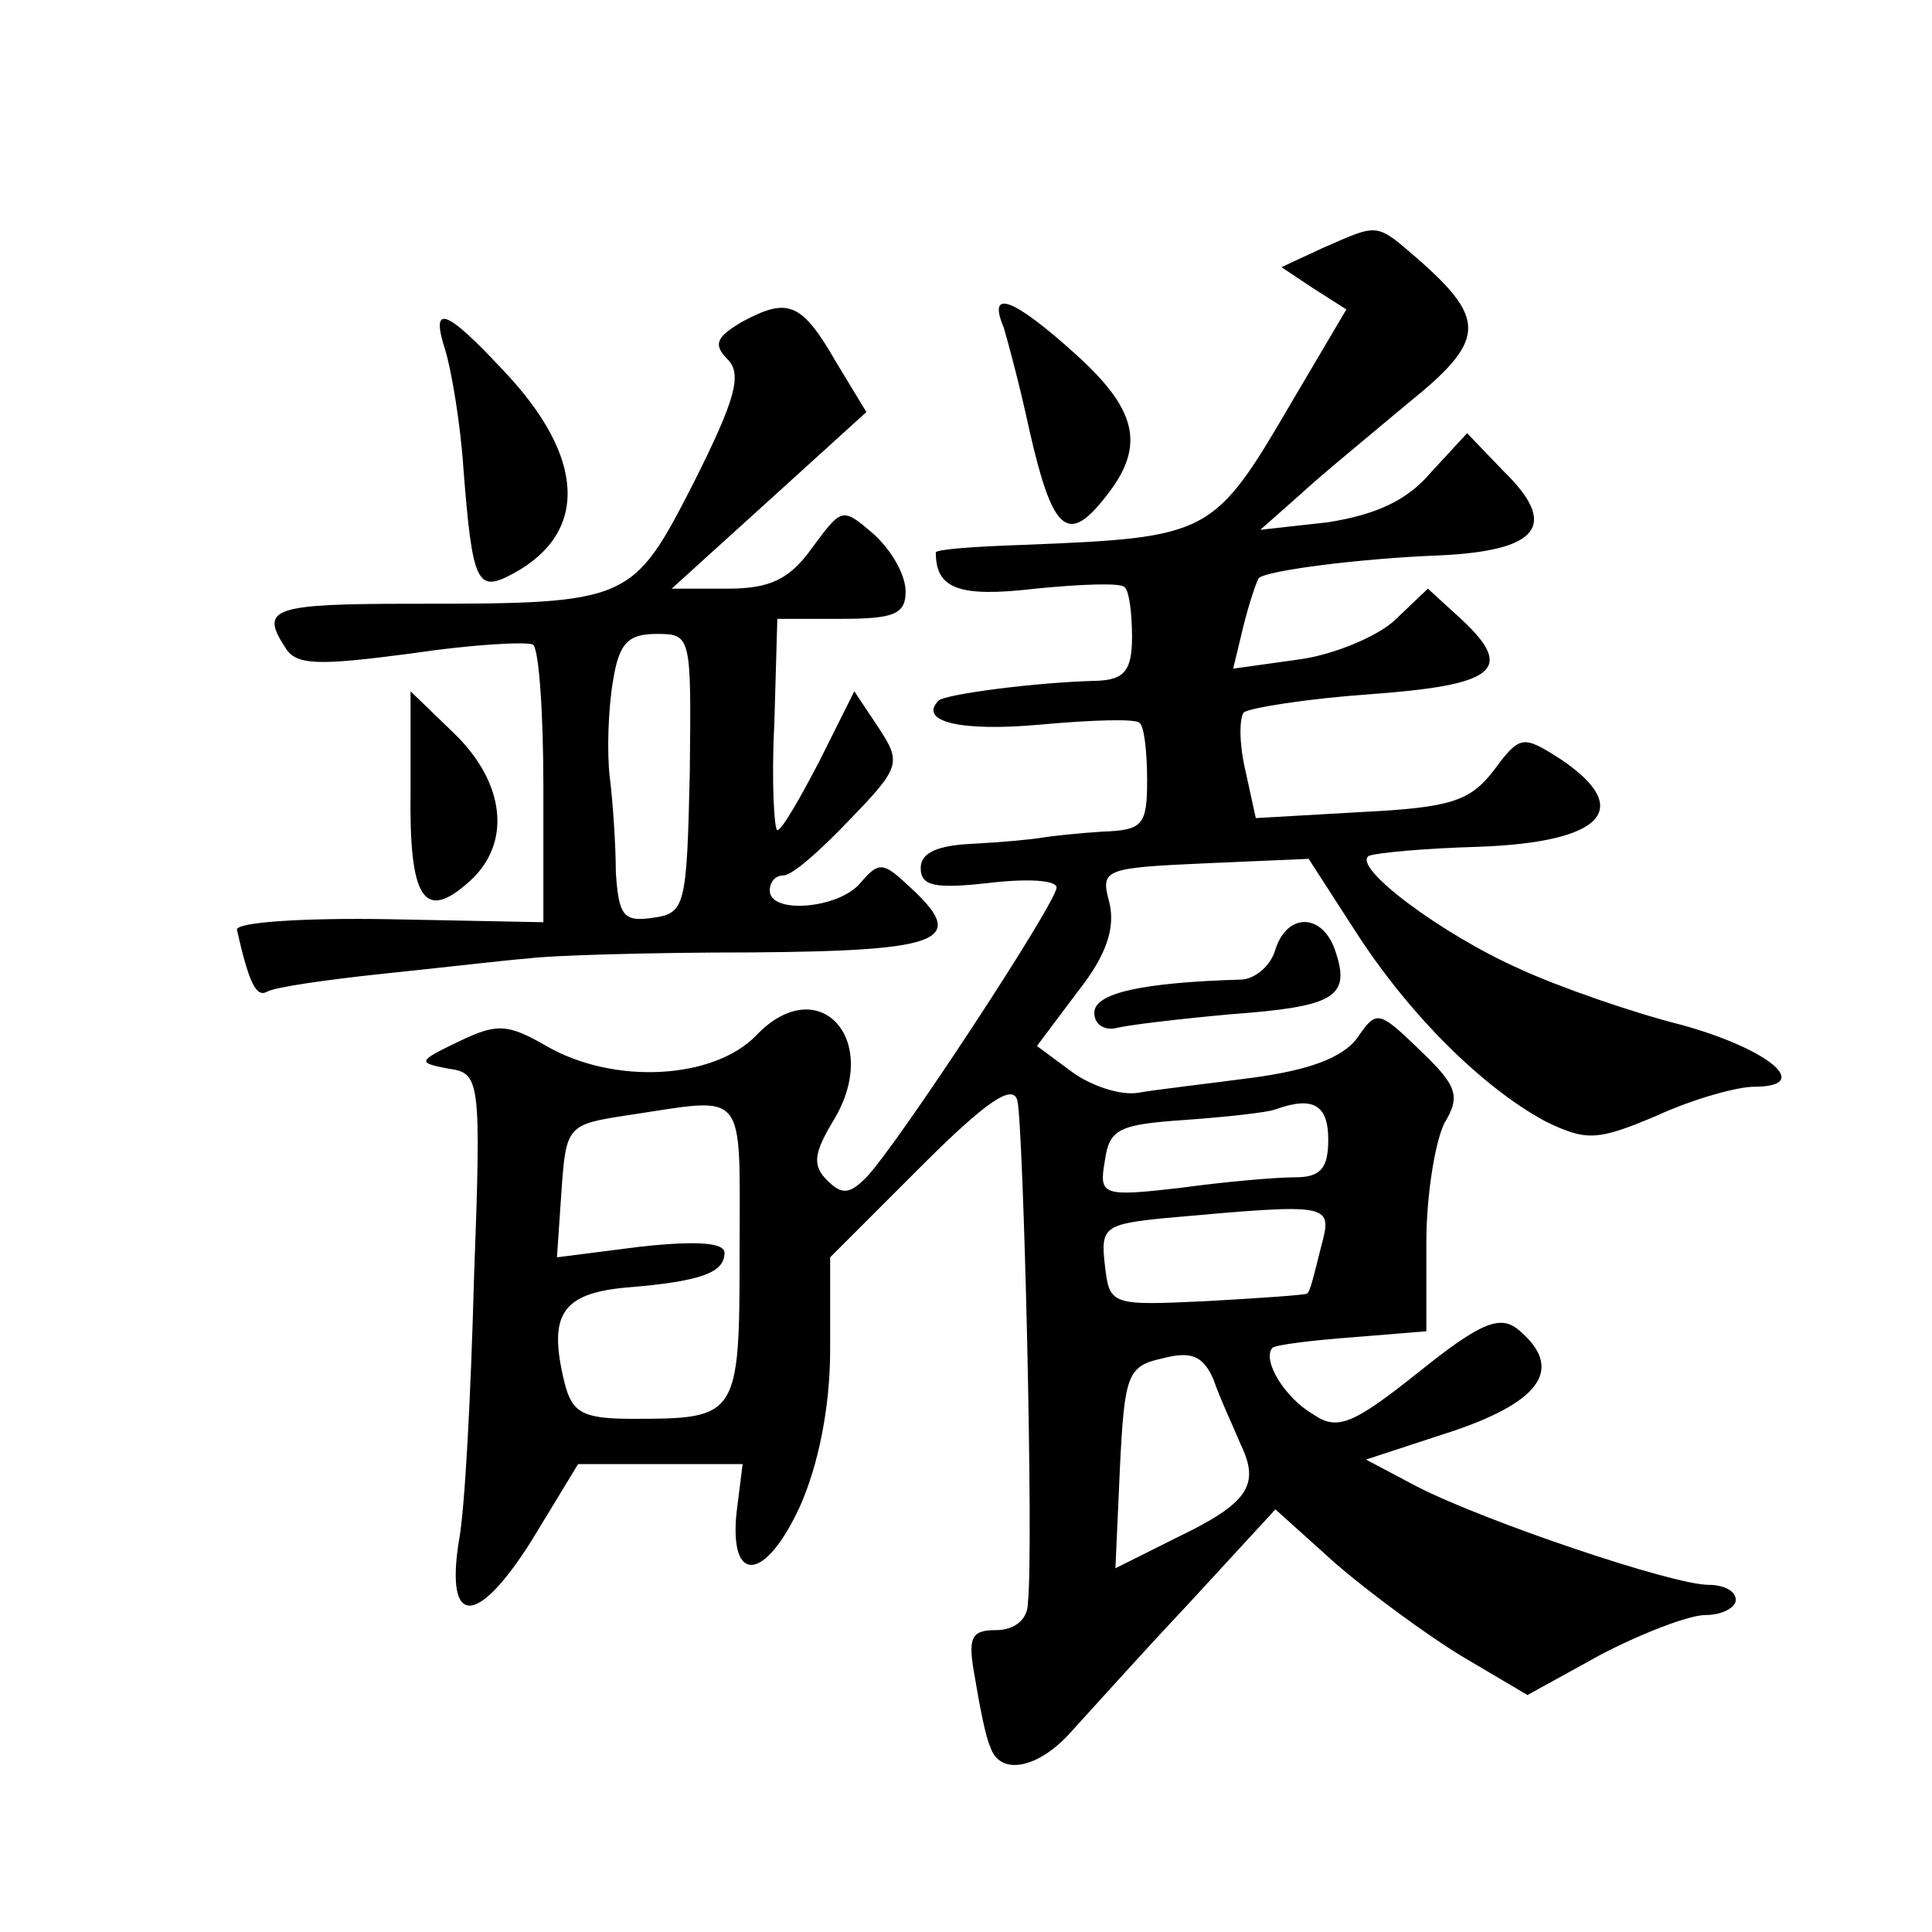
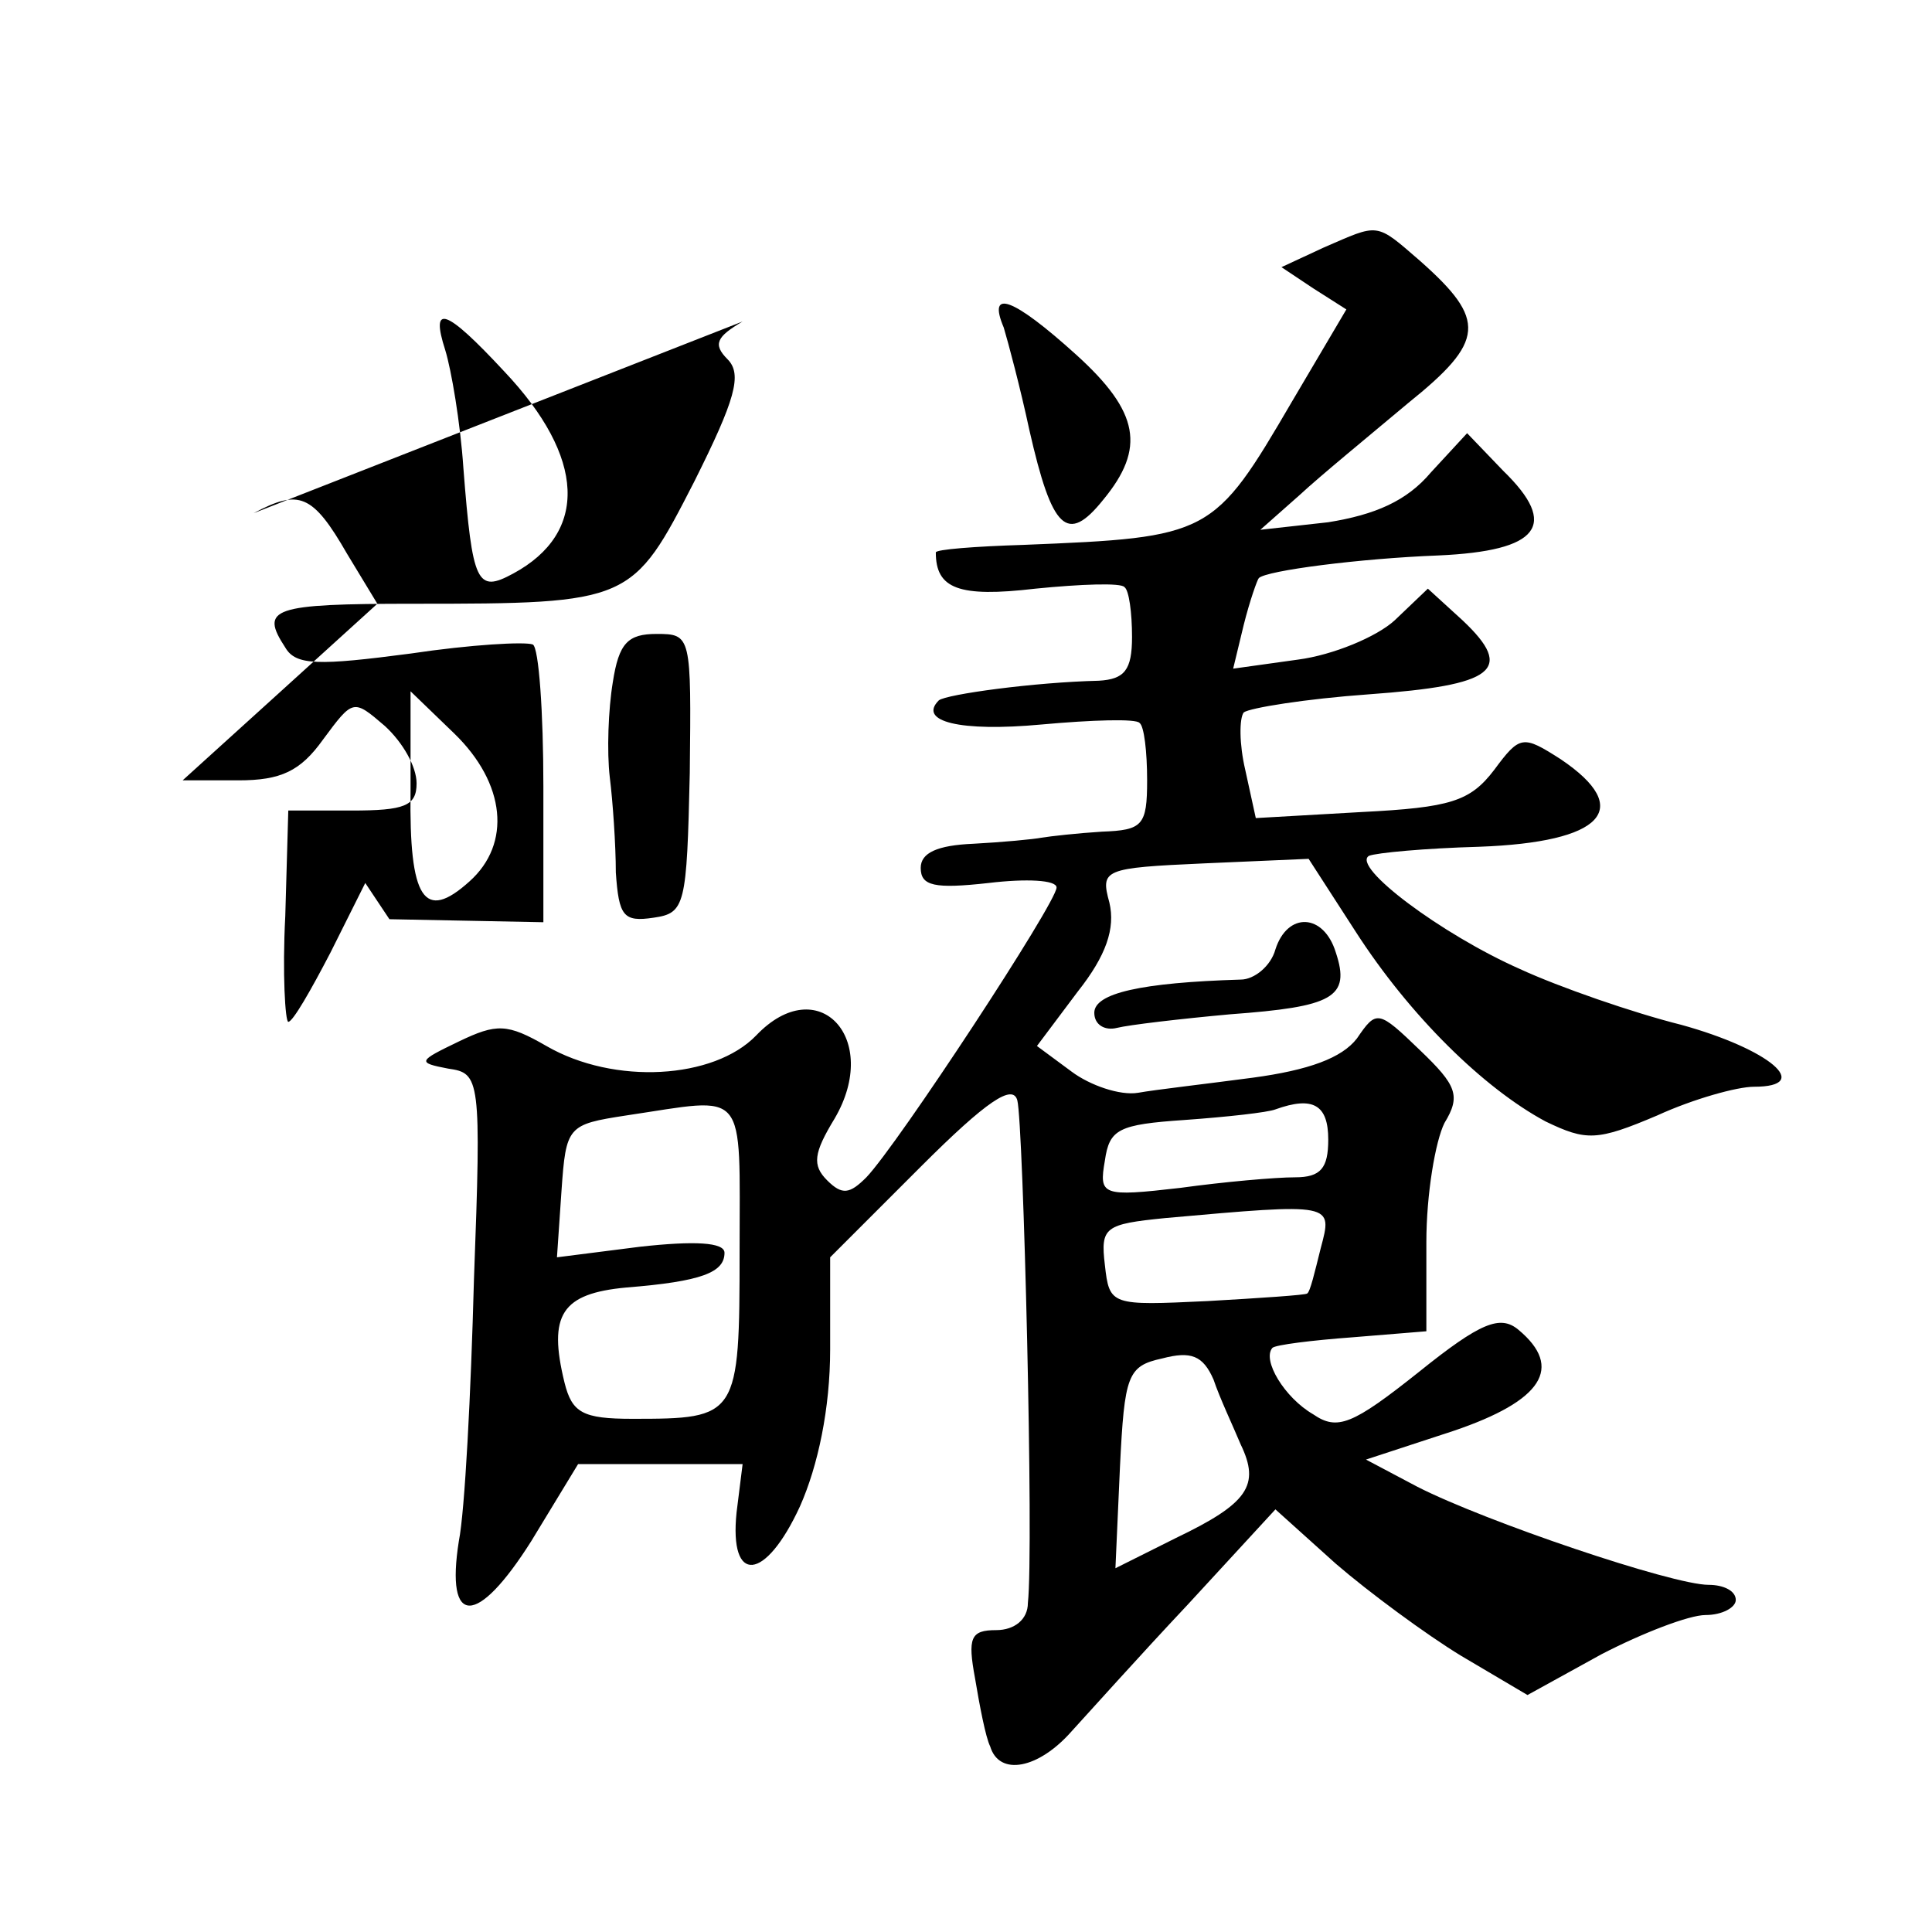
<svg xmlns="http://www.w3.org/2000/svg" version="1.0" width="128pt" height="128pt" viewBox="0 0 128 128" preserveAspectRatio="xMidYMid meet">
  <g transform="translate(0,128) scale(0.1,-0.1)" fill="#0" stroke="none">
-     <path d="M877 1116 l-28 -13 21 -14 22 -14 -36 -61 c-52 -89 -54 -90 -178 -95 -32 -1 -58 -3 -58 -5 0 -24 15 -30 66 -24 30 3 57 4 59 1 3 -2 5 -17 5 -33 0 -22 -5 -28 -22 -29 -43 -1 -101 -9 -106 -13 -14 -14 14 -21 68 -16 33 3 63 4 65 1 3 -2 5 -19 5 -38 0 -30 -3 -33 -30 -34 -16 -1 -34 -3 -40 -4 -5 -1 -26 -3 -45 -4 -24 -1 -35 -6 -35 -16 0 -12 9 -14 45 -10 25 3 45 2 45 -3 0 -10 -105 -170 -126 -192 -11 -11 -16 -12 -26 -2 -10 10 -9 18 5 41 31 53 -11 98 -52 55 -28 -29 -94 -33 -139 -7 -26 15 -33 15 -58 3 -27 -13 -28 -14 -7 -18 21 -3 22 -6 17 -140 -2 -75 -6 -153 -10 -173 -9 -57 12 -57 48 0 l31 51 54 0 55 0 -4 -32 c-5 -48 19 -46 42 4 12 27 20 65 20 104 l0 61 60 60 c44 44 61 55 64 44 4 -15 11 -297 7 -333 0 -11 -9 -18 -21 -18 -17 0 -19 -5 -14 -32 3 -18 7 -39 10 -45 6 -20 32 -15 54 10 11 12 45 50 77 84 l58 63 40 -36 c22 -19 60 -47 83 -61 l44 -26 49 27 c27 14 58 26 69 26 11 0 20 5 20 10 0 6 -8 10 -18 10 -24 0 -148 42 -193 65 l-34 18 58 19 c59 20 73 42 43 67 -12 10 -25 5 -66 -28 -44 -35 -54 -39 -70 -28 -19 11 -34 36 -27 44 2 2 26 5 53 7 l49 4 0 59 c0 32 6 67 12 79 11 18 8 25 -16 48 -28 27 -29 27 -42 8 -10 -13 -32 -21 -69 -26 -30 -4 -65 -8 -76 -10 -12 -2 -32 5 -44 14 l-23 17 27 36 c19 24 25 42 21 59 -6 22 -4 23 63 26 l69 3 31 -48 c36 -56 85 -104 126 -126 27 -13 34 -13 74 4 24 11 53 19 64 19 40 0 10 25 -48 41 -32 8 -81 25 -107 37 -52 23 -112 68 -100 75 5 2 37 5 73 6 82 3 103 25 54 58 -25 16 -27 16 -44 -7 -16 -21 -29 -25 -88 -28 l-70 -4 -7 32 c-4 17 -4 34 -1 38 4 3 41 9 83 12 83 6 97 16 62 49 l-23 21 -22 -21 c-12 -11 -41 -23 -64 -26 l-43 -6 7 29 c4 16 9 30 10 31 5 5 67 13 119 15 67 3 80 20 43 56 l-24 25 -24 -26 c-16 -19 -37 -28 -68 -33 l-45 -5 26 23 c14 13 47 40 72 61 51 41 52 55 8 94 -30 26 -27 25 -64 9z m-387 -665 c0 -110 -1 -111 -71 -111 -33 0 -40 4 -45 24 -11 45 -2 59 41 63 50 4 65 10 65 23 0 7 -20 8 -56 4 l-55 -7 3 44 c3 43 4 44 43 50 81 12 75 20 75 -90z m390 74 c0 -19 -5 -25 -22 -25 -13 0 -47 -3 -76 -7 -52 -6 -54 -5 -50 18 3 21 9 24 53 27 28 2 55 5 60 7 25 9 35 3 35 -20z m-5 -72 c-4 -16 -7 -29 -9 -30 -1 -1 -31 -3 -66 -5 -64 -3 -65 -3 -68 24 -3 25 0 27 40 31 112 10 111 10 103 -20z m-53 -130 c13 -27 5 -39 -43 -62 l-40 -20 3 67 c3 61 5 67 28 72 19 5 27 2 34 -14 4 -12 13 -31 18 -43z M492 1067 c-17 -10 -20 -15 -10 -25 10 -10 5 -27 -22 -81 -41 -80 -42 -81 -186 -81 -94 0 -102 -3 -85 -29 7 -12 22 -12 83 -4 40 6 76 8 81 6 4 -2 7 -45 7 -94 l0 -90 -102 2 c-57 1 -102 -2 -101 -7 8 -36 13 -45 20 -41 5 3 40 8 78 12 39 4 81 9 95 10 14 2 80 4 148 4 129 1 144 8 103 45 -16 15 -19 15 -31 1 -14 -17 -60 -21 -60 -5 0 6 4 10 9 10 6 0 25 17 44 37 34 35 34 38 19 61 l-16 24 -23 -46 c-13 -25 -25 -46 -28 -46 -2 0 -4 32 -2 70 l2 70 42 0 c35 0 43 3 43 18 0 11 -9 27 -21 38 -21 18 -21 18 -41 -9 -15 -21 -28 -27 -56 -27 l-37 0 64 58 65 59 -20 33 c-23 40 -32 43 -62 27z m-35 -299 c-2 -88 -3 -93 -24 -96 -20 -3 -23 1 -25 30 0 18 -2 47 -4 63 -2 17 -1 45 2 63 4 26 10 32 29 32 23 0 23 -1 22 -92z M665 1063 c3 -10 11 -40 17 -68 15 -66 25 -76 49 -46 28 34 24 58 -18 96 -42 38 -59 44 -48 18z M295 1048 c4 -13 10 -48 12 -78 6 -77 9 -83 33 -70 50 27 48 77 -6 134 -39 42 -49 45 -39 14z M272 756 c-1 -72 9 -87 39 -60 28 25 24 65 -10 98 l-29 28 0 -66z M845 651 c-3 -11 -14 -20 -23 -20 -66 -2 -97 -9 -97 -22 0 -8 7 -12 15 -10 8 2 42 6 75 9 68 5 80 11 70 41 -8 26 -32 27 -40 2z" />
+     <path d="M877 1116 l-28 -13 21 -14 22 -14 -36 -61 c-52 -89 -54 -90 -178 -95 -32 -1 -58 -3 -58 -5 0 -24 15 -30 66 -24 30 3 57 4 59 1 3 -2 5 -17 5 -33 0 -22 -5 -28 -22 -29 -43 -1 -101 -9 -106 -13 -14 -14 14 -21 68 -16 33 3 63 4 65 1 3 -2 5 -19 5 -38 0 -30 -3 -33 -30 -34 -16 -1 -34 -3 -40 -4 -5 -1 -26 -3 -45 -4 -24 -1 -35 -6 -35 -16 0 -12 9 -14 45 -10 25 3 45 2 45 -3 0 -10 -105 -170 -126 -192 -11 -11 -16 -12 -26 -2 -10 10 -9 18 5 41 31 53 -11 98 -52 55 -28 -29 -94 -33 -139 -7 -26 15 -33 15 -58 3 -27 -13 -28 -14 -7 -18 21 -3 22 -6 17 -140 -2 -75 -6 -153 -10 -173 -9 -57 12 -57 48 0 l31 51 54 0 55 0 -4 -32 c-5 -48 19 -46 42 4 12 27 20 65 20 104 l0 61 60 60 c44 44 61 55 64 44 4 -15 11 -297 7 -333 0 -11 -9 -18 -21 -18 -17 0 -19 -5 -14 -32 3 -18 7 -39 10 -45 6 -20 32 -15 54 10 11 12 45 50 77 84 l58 63 40 -36 c22 -19 60 -47 83 -61 l44 -26 49 27 c27 14 58 26 69 26 11 0 20 5 20 10 0 6 -8 10 -18 10 -24 0 -148 42 -193 65 l-34 18 58 19 c59 20 73 42 43 67 -12 10 -25 5 -66 -28 -44 -35 -54 -39 -70 -28 -19 11 -34 36 -27 44 2 2 26 5 53 7 l49 4 0 59 c0 32 6 67 12 79 11 18 8 25 -16 48 -28 27 -29 27 -42 8 -10 -13 -32 -21 -69 -26 -30 -4 -65 -8 -76 -10 -12 -2 -32 5 -44 14 l-23 17 27 36 c19 24 25 42 21 59 -6 22 -4 23 63 26 l69 3 31 -48 c36 -56 85 -104 126 -126 27 -13 34 -13 74 4 24 11 53 19 64 19 40 0 10 25 -48 41 -32 8 -81 25 -107 37 -52 23 -112 68 -100 75 5 2 37 5 73 6 82 3 103 25 54 58 -25 16 -27 16 -44 -7 -16 -21 -29 -25 -88 -28 l-70 -4 -7 32 c-4 17 -4 34 -1 38 4 3 41 9 83 12 83 6 97 16 62 49 l-23 21 -22 -21 c-12 -11 -41 -23 -64 -26 l-43 -6 7 29 c4 16 9 30 10 31 5 5 67 13 119 15 67 3 80 20 43 56 l-24 25 -24 -26 c-16 -19 -37 -28 -68 -33 l-45 -5 26 23 c14 13 47 40 72 61 51 41 52 55 8 94 -30 26 -27 25 -64 9z m-387 -665 c0 -110 -1 -111 -71 -111 -33 0 -40 4 -45 24 -11 45 -2 59 41 63 50 4 65 10 65 23 0 7 -20 8 -56 4 l-55 -7 3 44 c3 43 4 44 43 50 81 12 75 20 75 -90z m390 74 c0 -19 -5 -25 -22 -25 -13 0 -47 -3 -76 -7 -52 -6 -54 -5 -50 18 3 21 9 24 53 27 28 2 55 5 60 7 25 9 35 3 35 -20z m-5 -72 c-4 -16 -7 -29 -9 -30 -1 -1 -31 -3 -66 -5 -64 -3 -65 -3 -68 24 -3 25 0 27 40 31 112 10 111 10 103 -20z m-53 -130 c13 -27 5 -39 -43 -62 l-40 -20 3 67 c3 61 5 67 28 72 19 5 27 2 34 -14 4 -12 13 -31 18 -43z M492 1067 c-17 -10 -20 -15 -10 -25 10 -10 5 -27 -22 -81 -41 -80 -42 -81 -186 -81 -94 0 -102 -3 -85 -29 7 -12 22 -12 83 -4 40 6 76 8 81 6 4 -2 7 -45 7 -94 l0 -90 -102 2 l-16 24 -23 -46 c-13 -25 -25 -46 -28 -46 -2 0 -4 32 -2 70 l2 70 42 0 c35 0 43 3 43 18 0 11 -9 27 -21 38 -21 18 -21 18 -41 -9 -15 -21 -28 -27 -56 -27 l-37 0 64 58 65 59 -20 33 c-23 40 -32 43 -62 27z m-35 -299 c-2 -88 -3 -93 -24 -96 -20 -3 -23 1 -25 30 0 18 -2 47 -4 63 -2 17 -1 45 2 63 4 26 10 32 29 32 23 0 23 -1 22 -92z M665 1063 c3 -10 11 -40 17 -68 15 -66 25 -76 49 -46 28 34 24 58 -18 96 -42 38 -59 44 -48 18z M295 1048 c4 -13 10 -48 12 -78 6 -77 9 -83 33 -70 50 27 48 77 -6 134 -39 42 -49 45 -39 14z M272 756 c-1 -72 9 -87 39 -60 28 25 24 65 -10 98 l-29 28 0 -66z M845 651 c-3 -11 -14 -20 -23 -20 -66 -2 -97 -9 -97 -22 0 -8 7 -12 15 -10 8 2 42 6 75 9 68 5 80 11 70 41 -8 26 -32 27 -40 2z" />
  </g>
</svg>